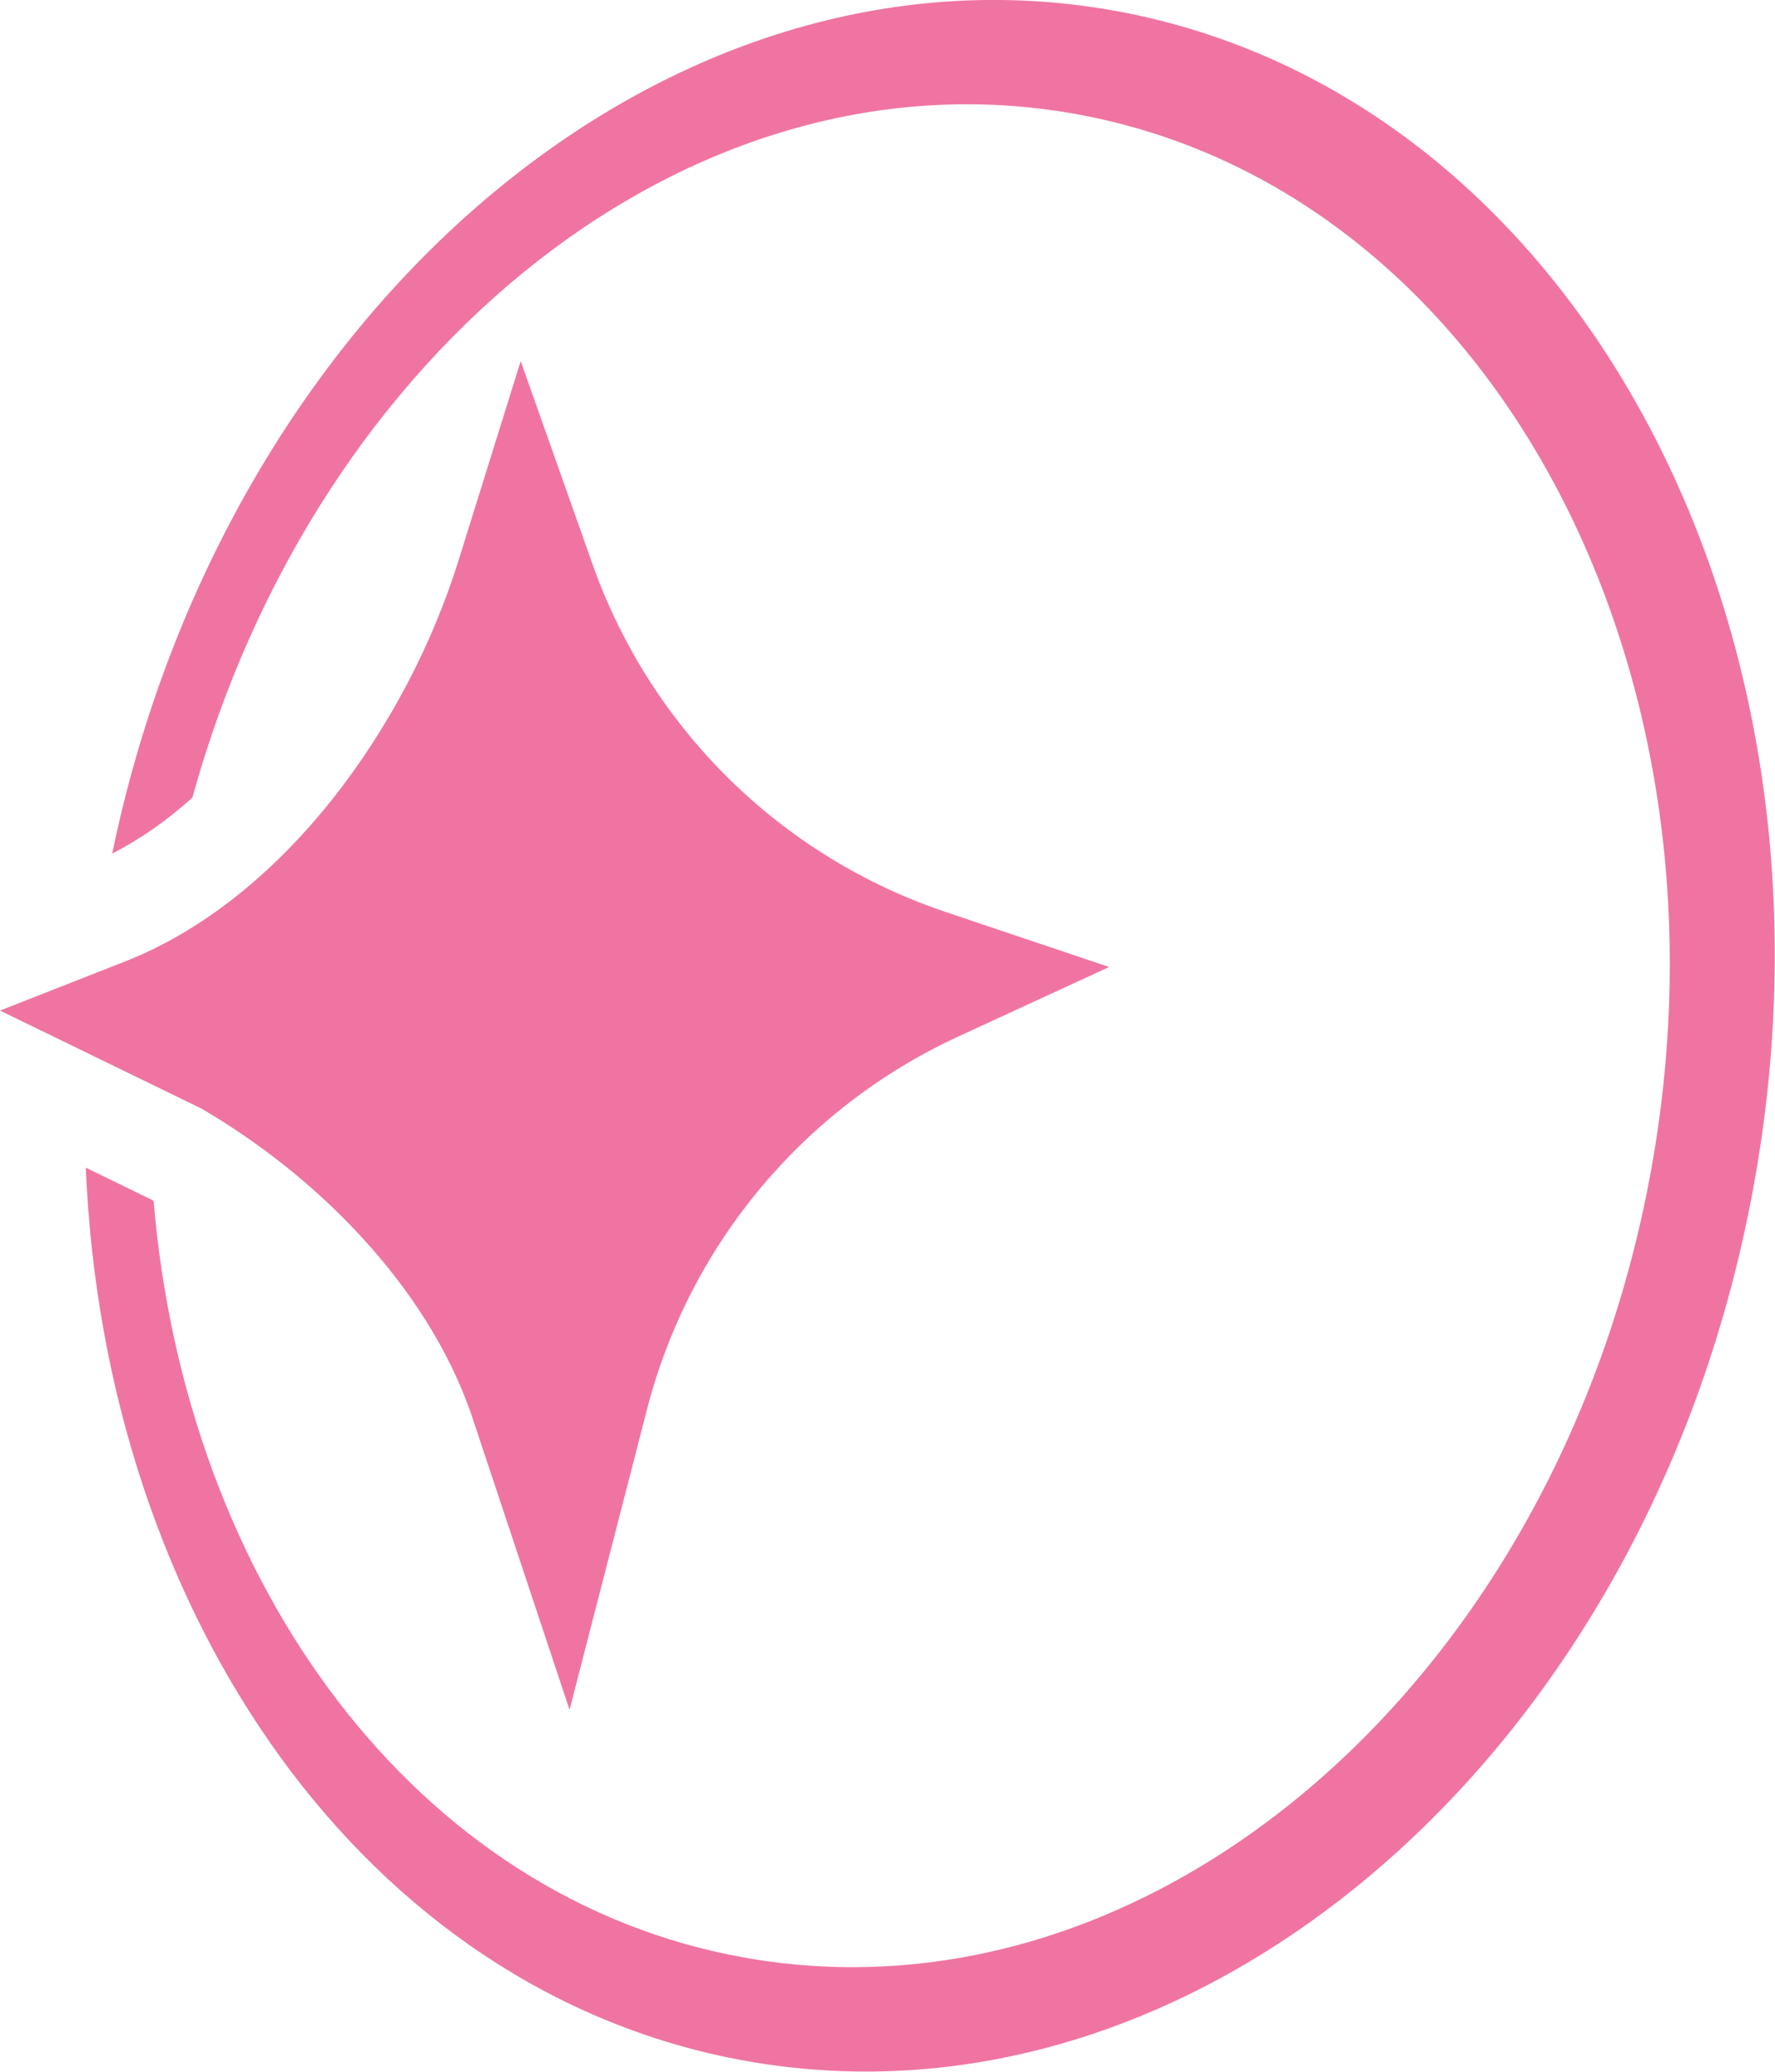
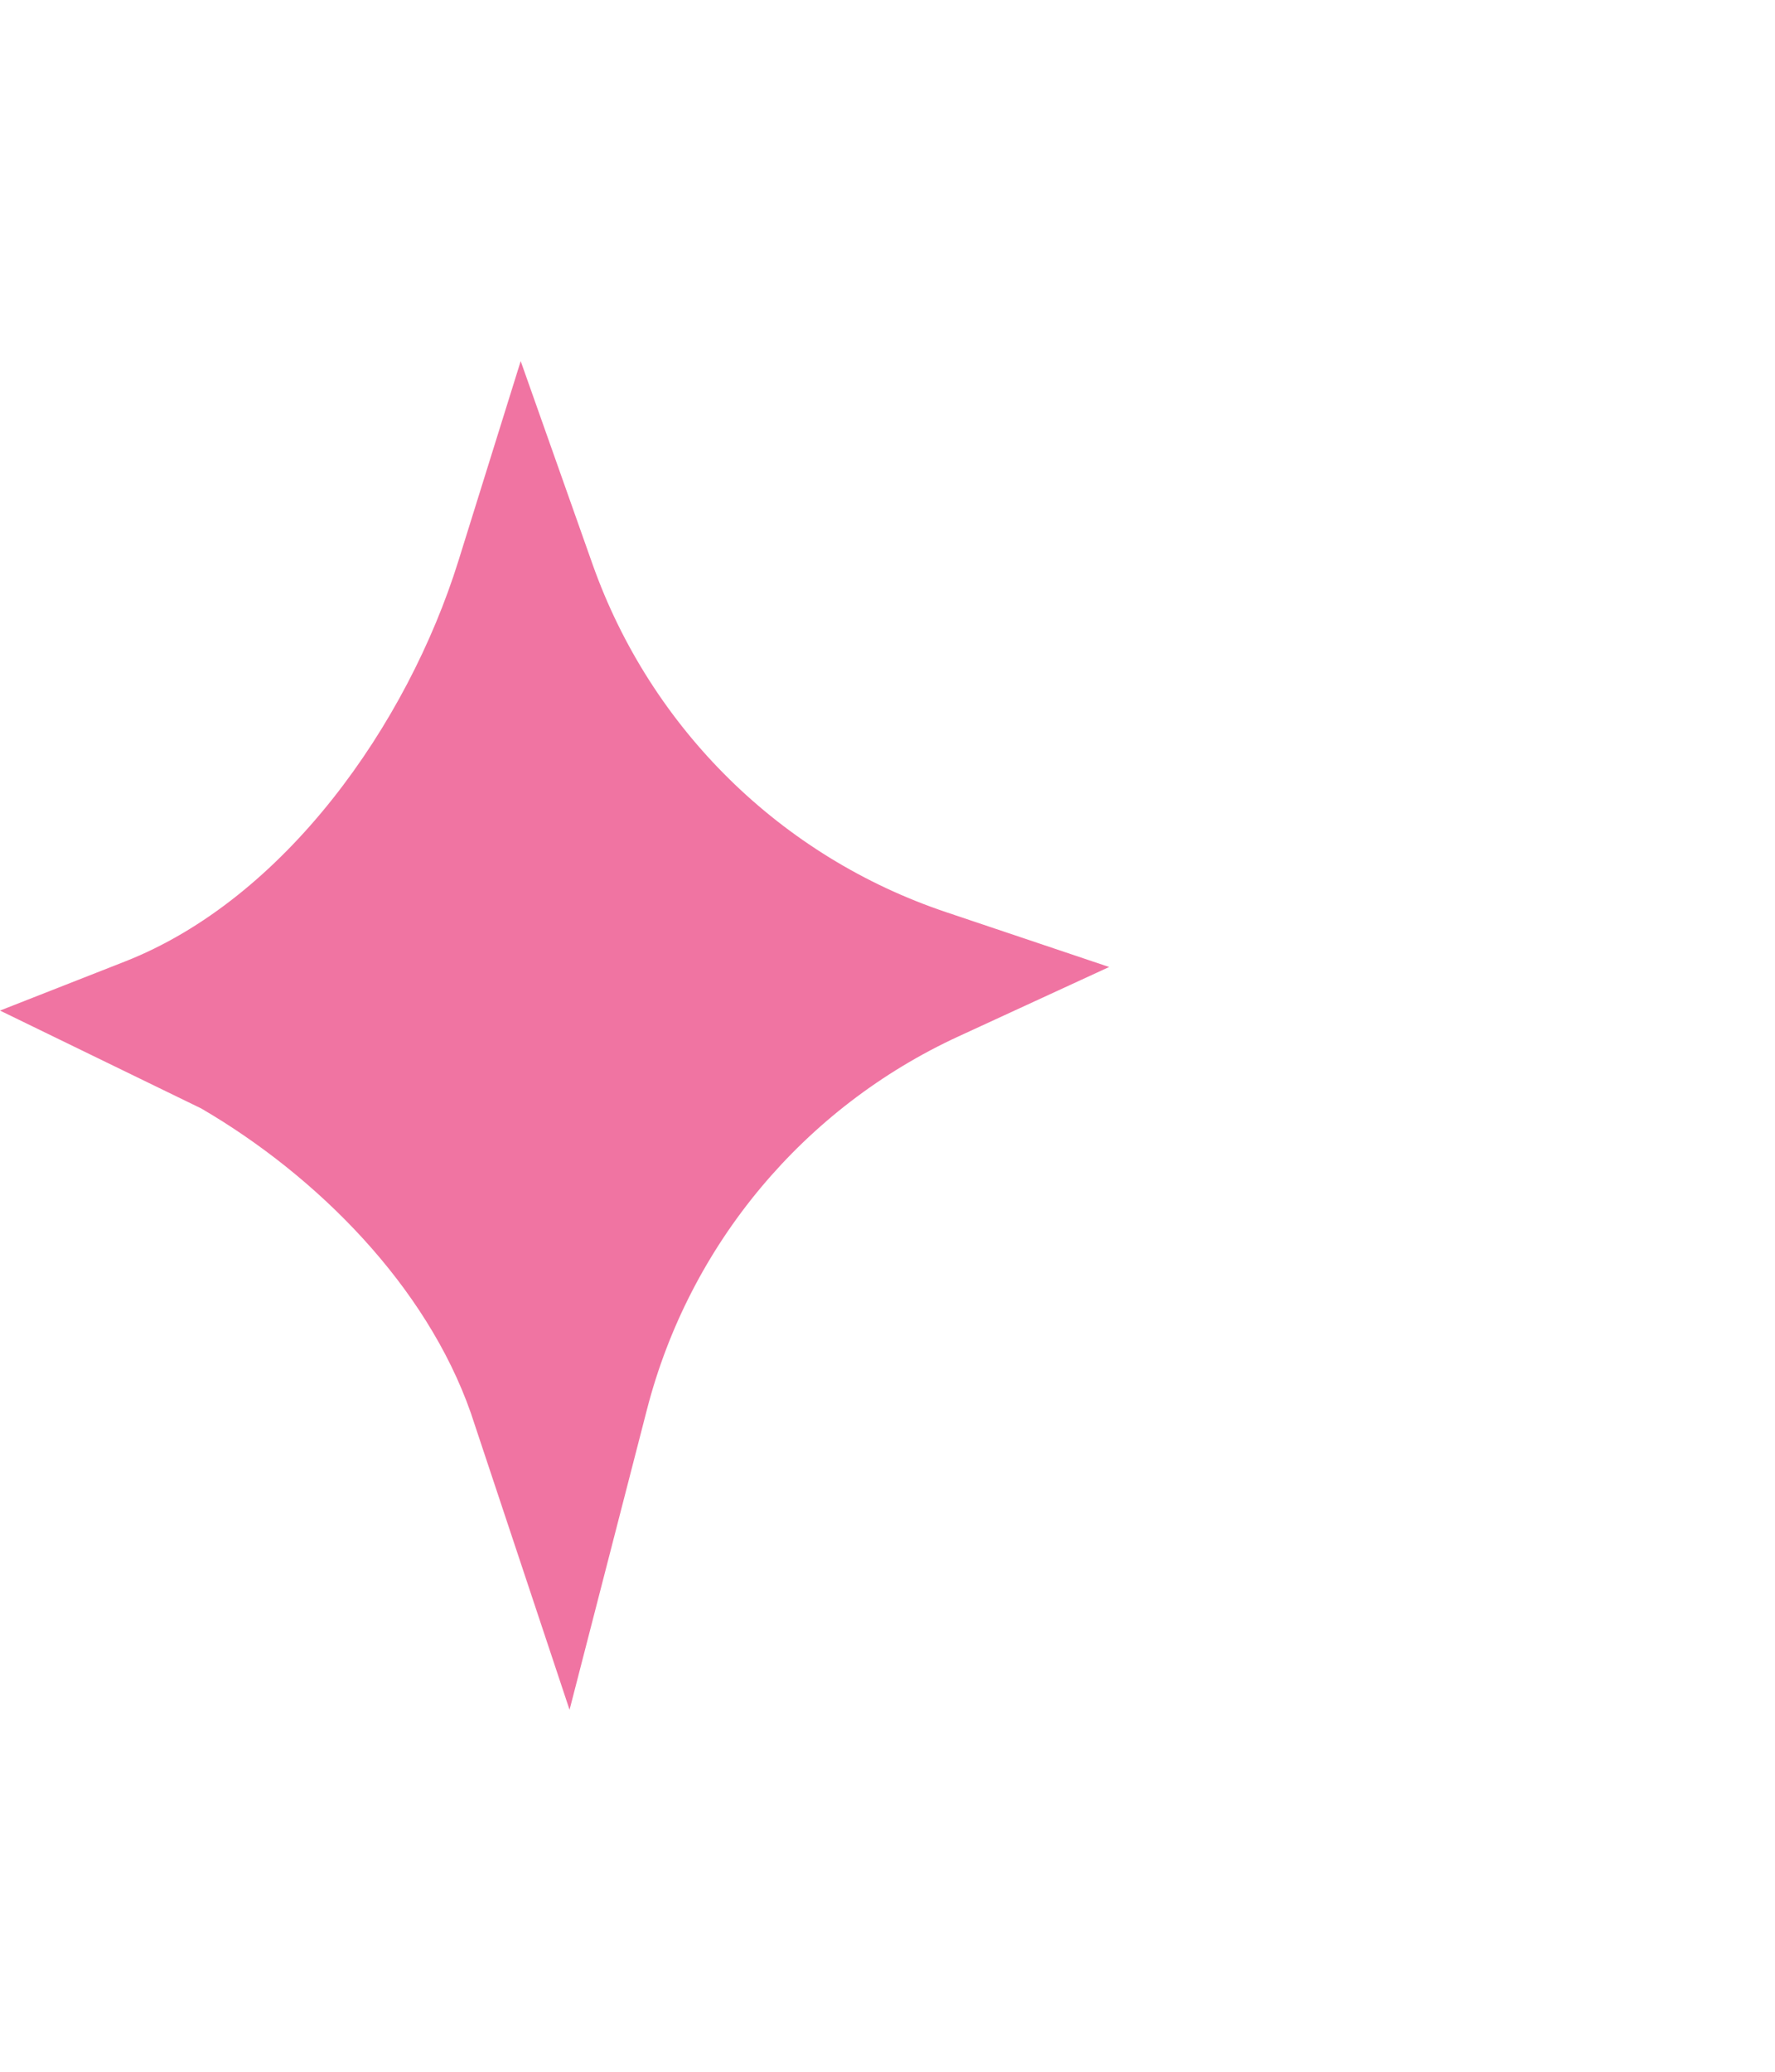
<svg xmlns="http://www.w3.org/2000/svg" width="24" height="28" viewBox="0 0 24 28" fill="none">
  <g clip-path="url(#clip0_1267_14148)">
-     <path d="M15.07 0.145C9.035 -0.938 3.052 4.132 1.517 11.536C1.902 11.339 2.266 11.082 2.601 10.78C4.288 4.674 9.399 0.614 14.546 1.541C20.082 2.537 23.567 8.923 22.327 15.803C21.086 22.683 15.594 27.451 10.054 26.455C5.627 25.659 2.513 21.418 2.077 16.232C2.07 16.228 2.062 16.221 2.055 16.217L1.16 15.781C1.415 21.861 4.954 26.928 10.072 27.851C16.23 28.959 22.337 23.653 23.716 16.003C25.102 8.356 21.228 1.254 15.07 0.145Z" fill="#F074A2" />
-     <path d="M7.038 4.888L6.198 7.581C5.507 9.795 3.848 12.15 1.684 12.997L0 13.658L2.721 14.981C4.292 15.897 5.765 17.38 6.366 19.096L7.701 23.108L8.748 19.048C9.323 16.82 10.869 14.97 12.96 14.007L14.997 13.069L12.793 12.328C10.56 11.579 8.799 9.846 8.013 7.629L7.042 4.885L7.038 4.888Z" fill="#F074A2" />
+     <path d="M7.038 4.888L6.198 7.581C5.507 9.795 3.848 12.15 1.684 12.997L0 13.658L2.721 14.981C4.292 15.897 5.765 17.38 6.366 19.096L7.701 23.108L8.748 19.048C9.323 16.82 10.869 14.97 12.96 14.007L14.997 13.069L12.793 12.328C10.56 11.579 8.799 9.846 8.013 7.629L7.042 4.885Z" fill="#F074A2" />
  </g>
  <defs>
    <clipPath id="clip0_1267_14148">
      <rect width="24" height="28" fill="white" />
    </clipPath>
  </defs>
</svg>